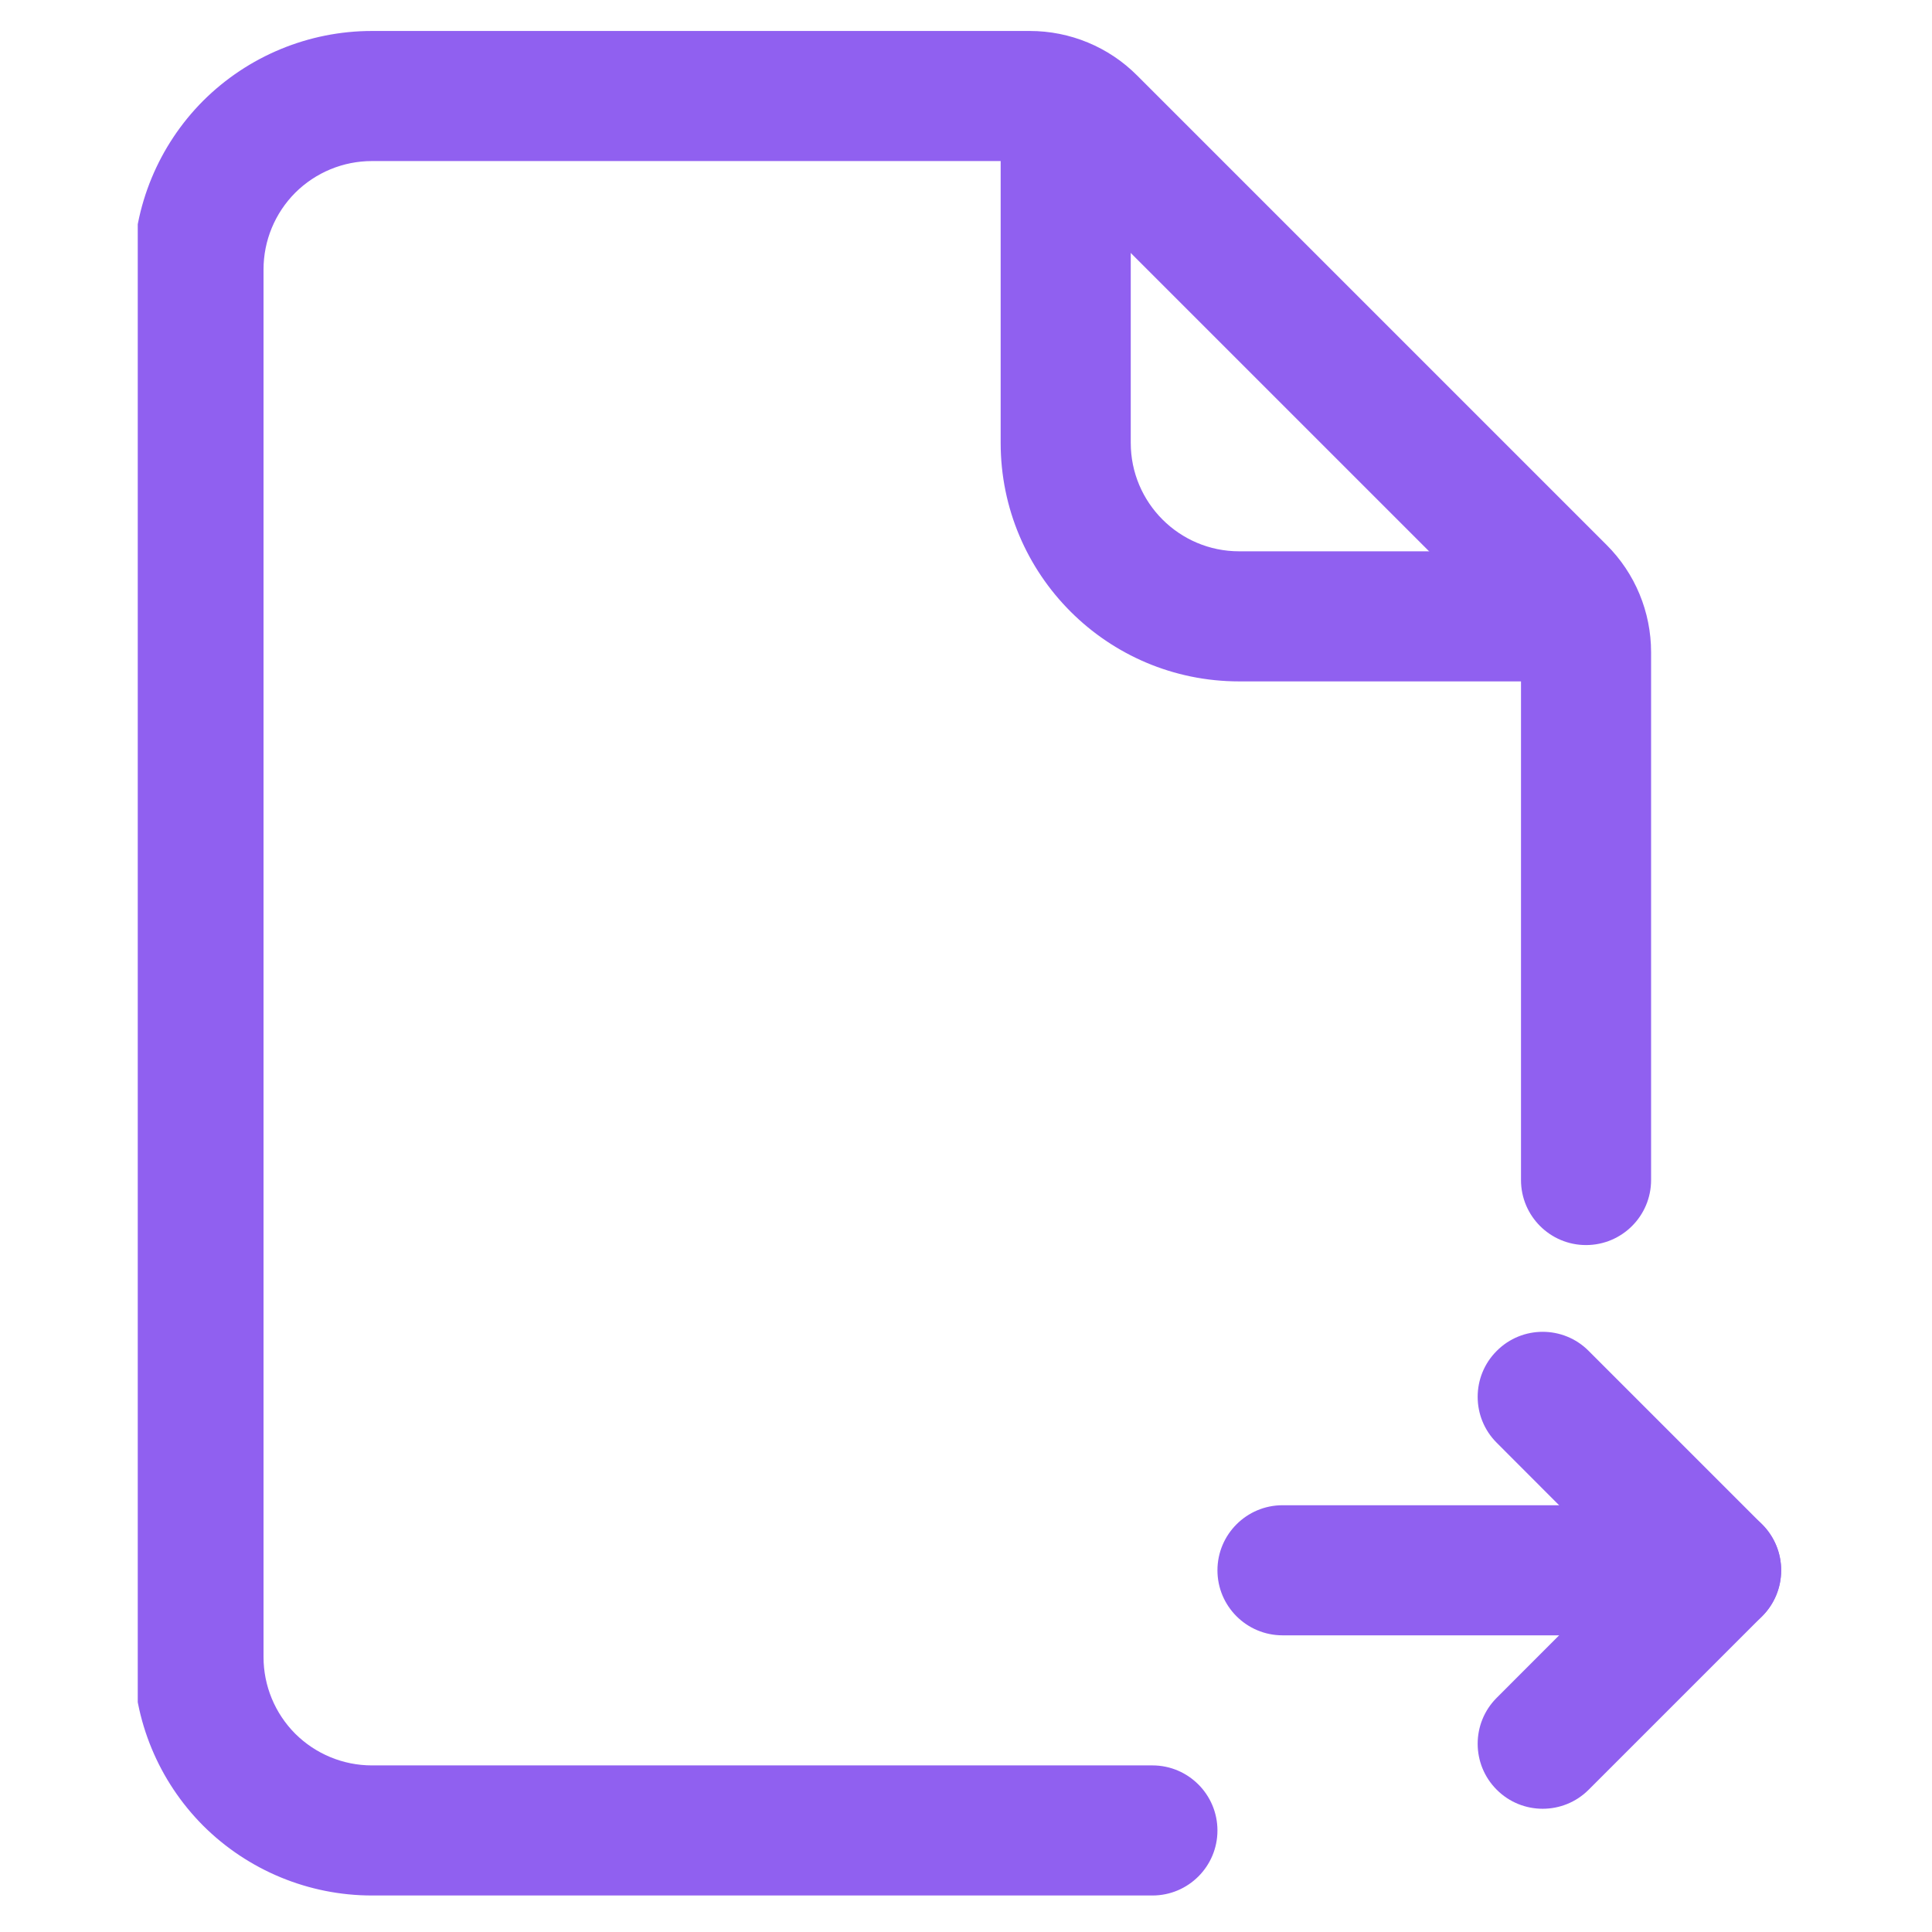
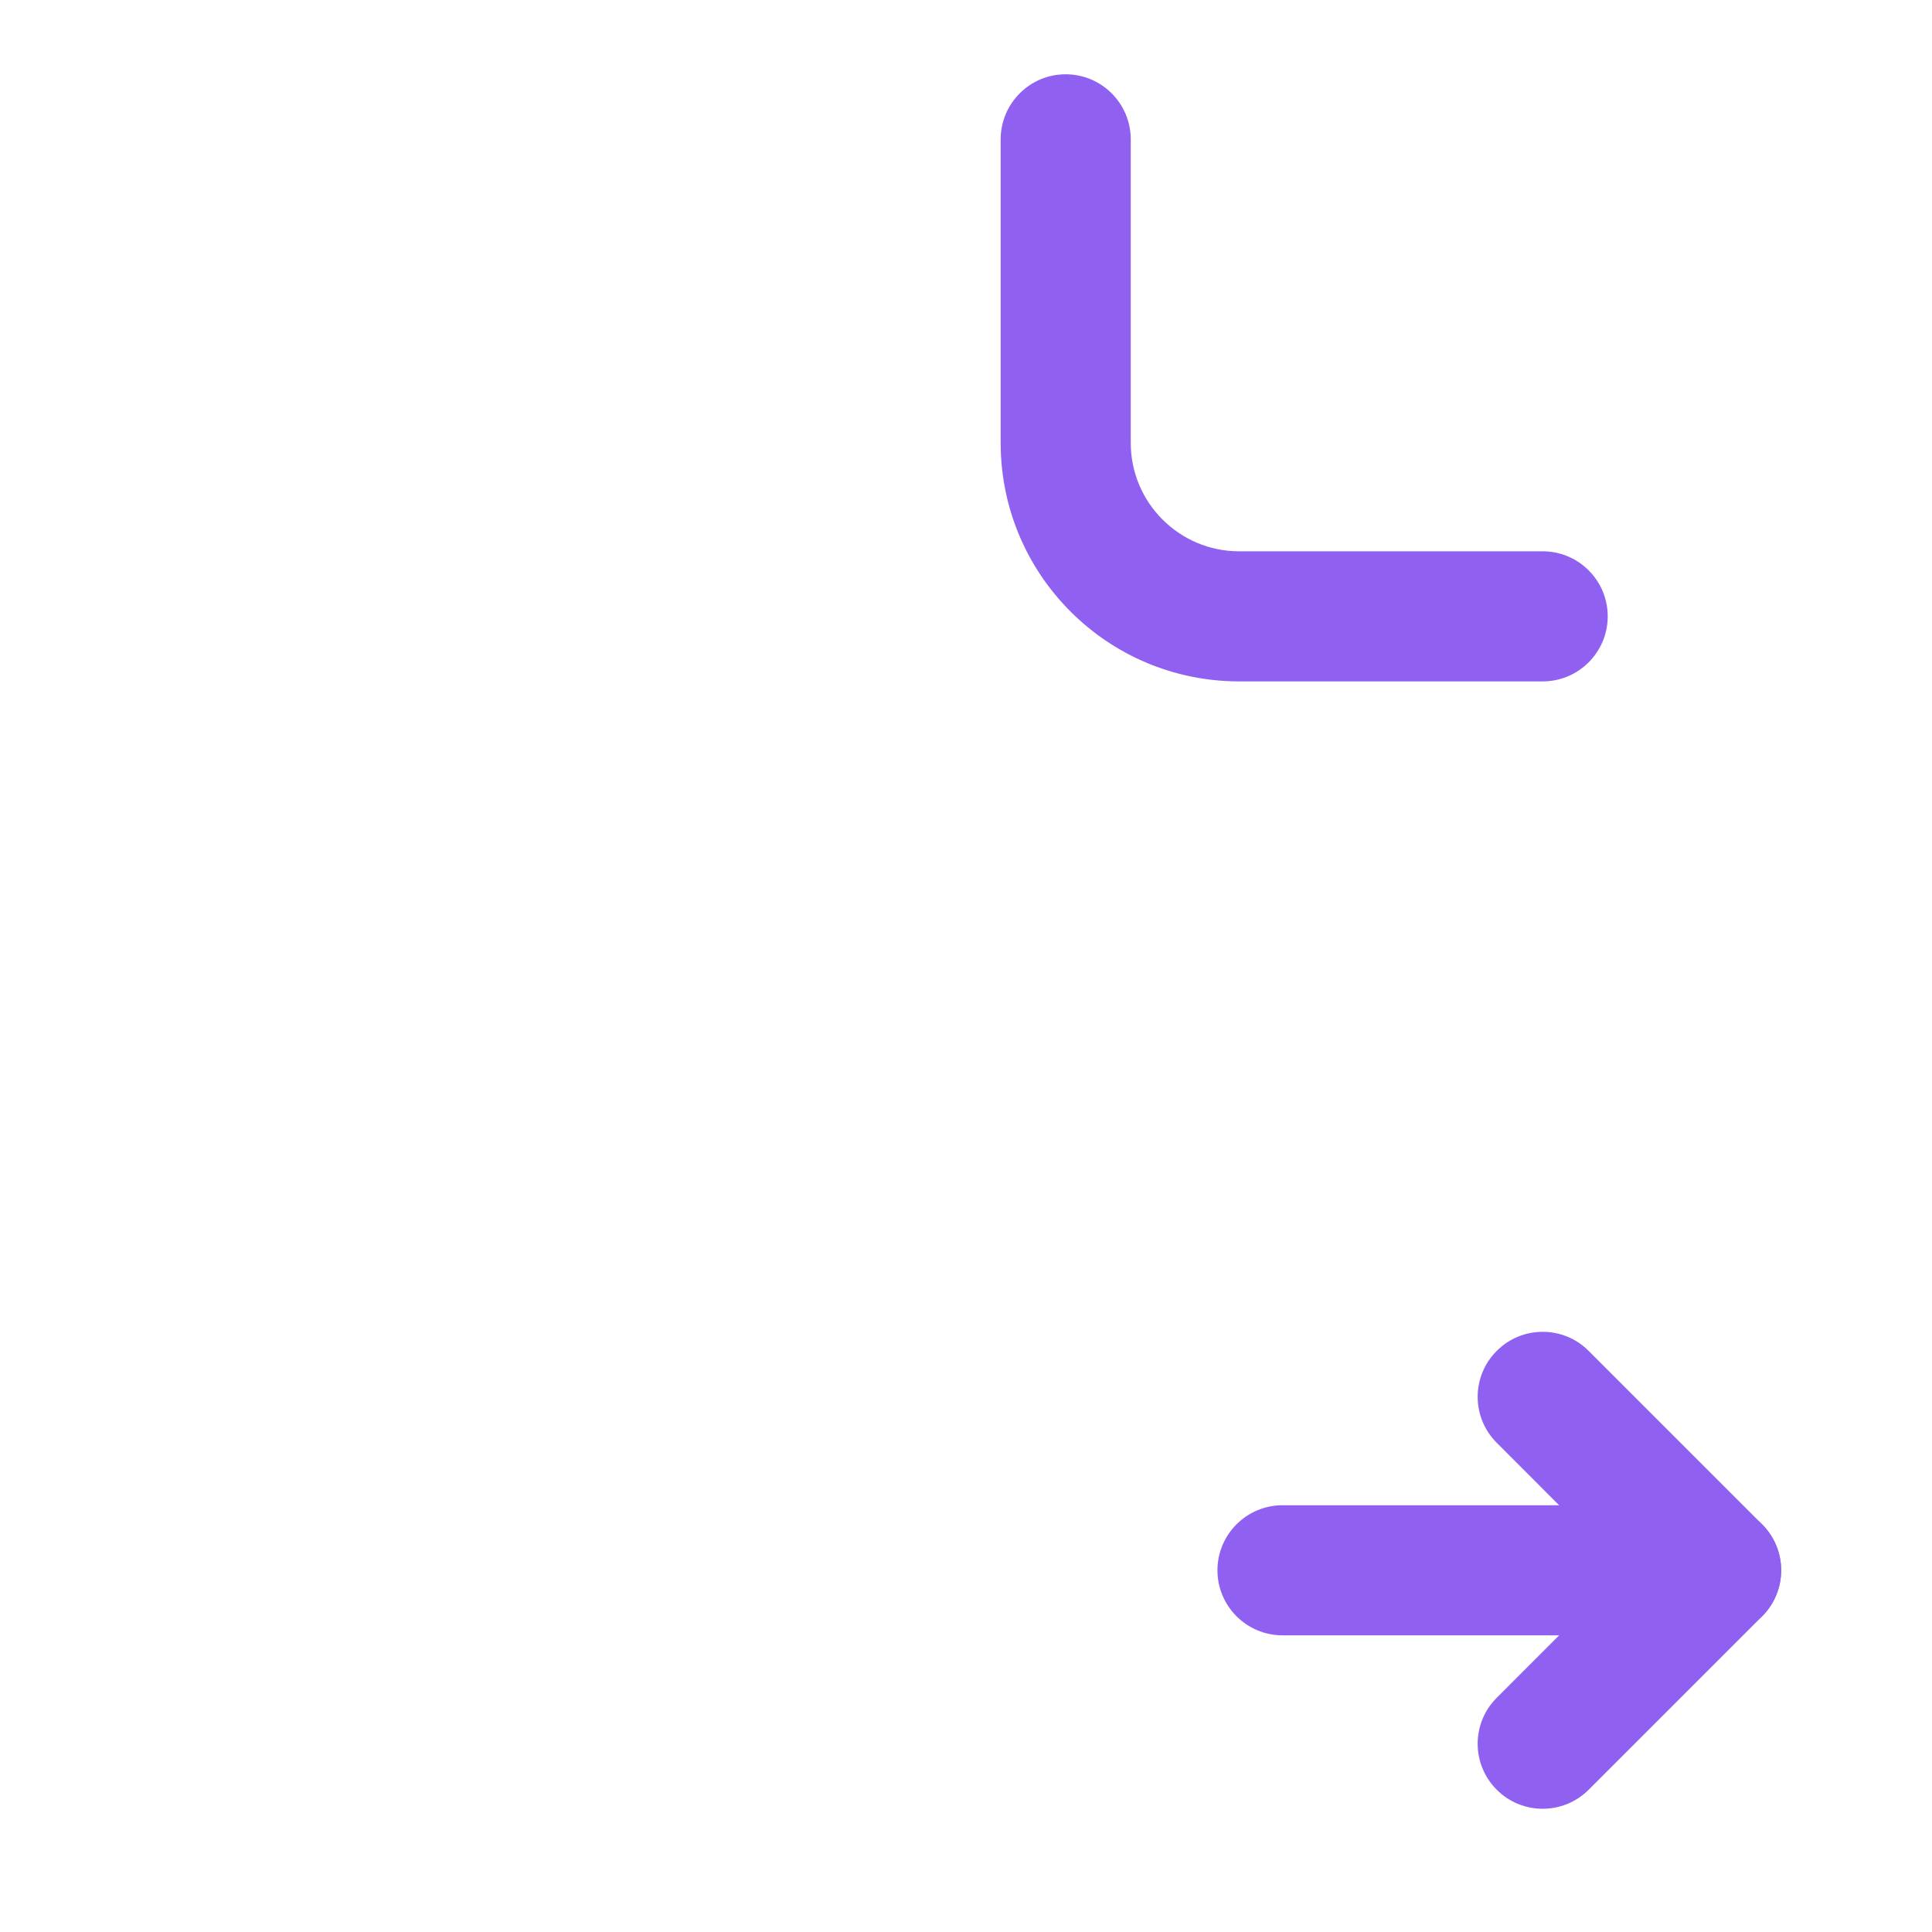
<svg xmlns="http://www.w3.org/2000/svg" width="180" zoomAndPan="magnify" viewBox="0 0 135 135" height="180" preserveAspectRatio="xMidYMid meet" version="1.0">
  <defs>
    <clipPath id="15f373b973">
-       <path d="M 9.625 2 L 116 2 L 116 133 L 9.625 133 Z M 9.625 2 " clip-rule="nonzero" />
-     </clipPath>
+       </clipPath>
  </defs>
  <g clip-path="url(#15f373b973)">
    <path fill="#9060f0" d="M 115.371 82.457 C 115.371 63.754 115.371 52.543 115.371 45.574 C 115.371 42.766 114.258 40.066 112.262 38.078 C 106.094 31.91 85.621 11.441 79.453 5.27 C 77.465 3.277 74.77 2.164 71.957 2.164 C 64.262 2.164 40.629 2.164 25.988 2.164 C 21.57 2.164 17.328 3.922 14.199 7.039 C 11.078 10.168 9.324 14.41 9.324 18.828 C 9.324 42.051 9.324 92.562 9.324 115.785 C 9.324 120.203 11.078 124.445 14.199 127.574 C 17.328 130.691 21.57 132.449 25.988 132.449 L 80.527 132.449 C 83.035 132.449 85.07 130.414 85.07 127.906 C 85.07 125.398 83.035 123.359 80.527 123.359 L 25.988 123.359 C 23.977 123.359 22.055 122.562 20.629 121.145 C 19.211 119.719 18.414 117.797 18.414 115.785 L 18.414 18.828 C 18.414 16.816 19.211 14.895 20.629 13.469 C 22.055 12.051 23.977 11.254 25.988 11.254 L 71.957 11.254 C 72.359 11.254 72.746 11.41 73.031 11.695 L 105.84 44.504 C 106.125 44.789 106.281 45.176 106.281 45.574 L 106.281 82.457 C 106.281 84.965 108.316 87 110.824 87 C 113.336 87 115.371 84.965 115.371 82.457 Z M 115.371 82.457 " fill-opacity="1" fill-rule="evenodd" />
  </g>
  <path fill="#9060f0" d="M 69.922 9.738 L 69.922 30.945 C 69.922 40.152 77.383 47.613 86.586 47.613 L 107.797 47.613 C 110.305 47.613 112.34 45.574 112.34 43.066 C 112.34 40.559 110.305 38.523 107.797 38.523 L 86.586 38.523 C 82.406 38.523 79.012 35.129 79.012 30.945 C 79.012 30.945 79.012 9.738 79.012 9.738 C 79.012 7.23 76.977 5.191 74.465 5.191 C 71.957 5.191 69.922 7.23 69.922 9.738 Z M 69.922 9.738 " fill-opacity="1" fill-rule="evenodd" />
  <path fill="#9060f0" d="M 119.914 105.18 L 89.617 105.18 C 87.109 105.18 85.07 107.219 85.07 109.727 C 85.07 112.234 87.109 114.27 89.617 114.27 L 119.914 114.27 C 122.426 114.27 124.461 112.234 124.461 109.727 C 124.461 107.219 122.426 105.18 119.914 105.18 Z M 119.914 105.18 " fill-opacity="1" fill-rule="evenodd" />
  <path fill="#9060f0" d="M 104.586 100.816 L 113.484 109.727 C 113.484 109.727 104.586 118.633 104.586 118.633 C 102.809 120.402 102.809 123.289 104.586 125.059 C 106.355 126.832 109.238 126.832 111.008 125.059 L 123.129 112.938 C 124.902 111.164 124.902 108.289 123.129 106.516 L 111.008 94.395 C 109.238 92.617 106.355 92.617 104.586 94.395 C 102.809 96.164 102.809 99.047 104.586 100.816 Z M 104.586 100.816 " fill-opacity="1" fill-rule="evenodd" />
</svg>